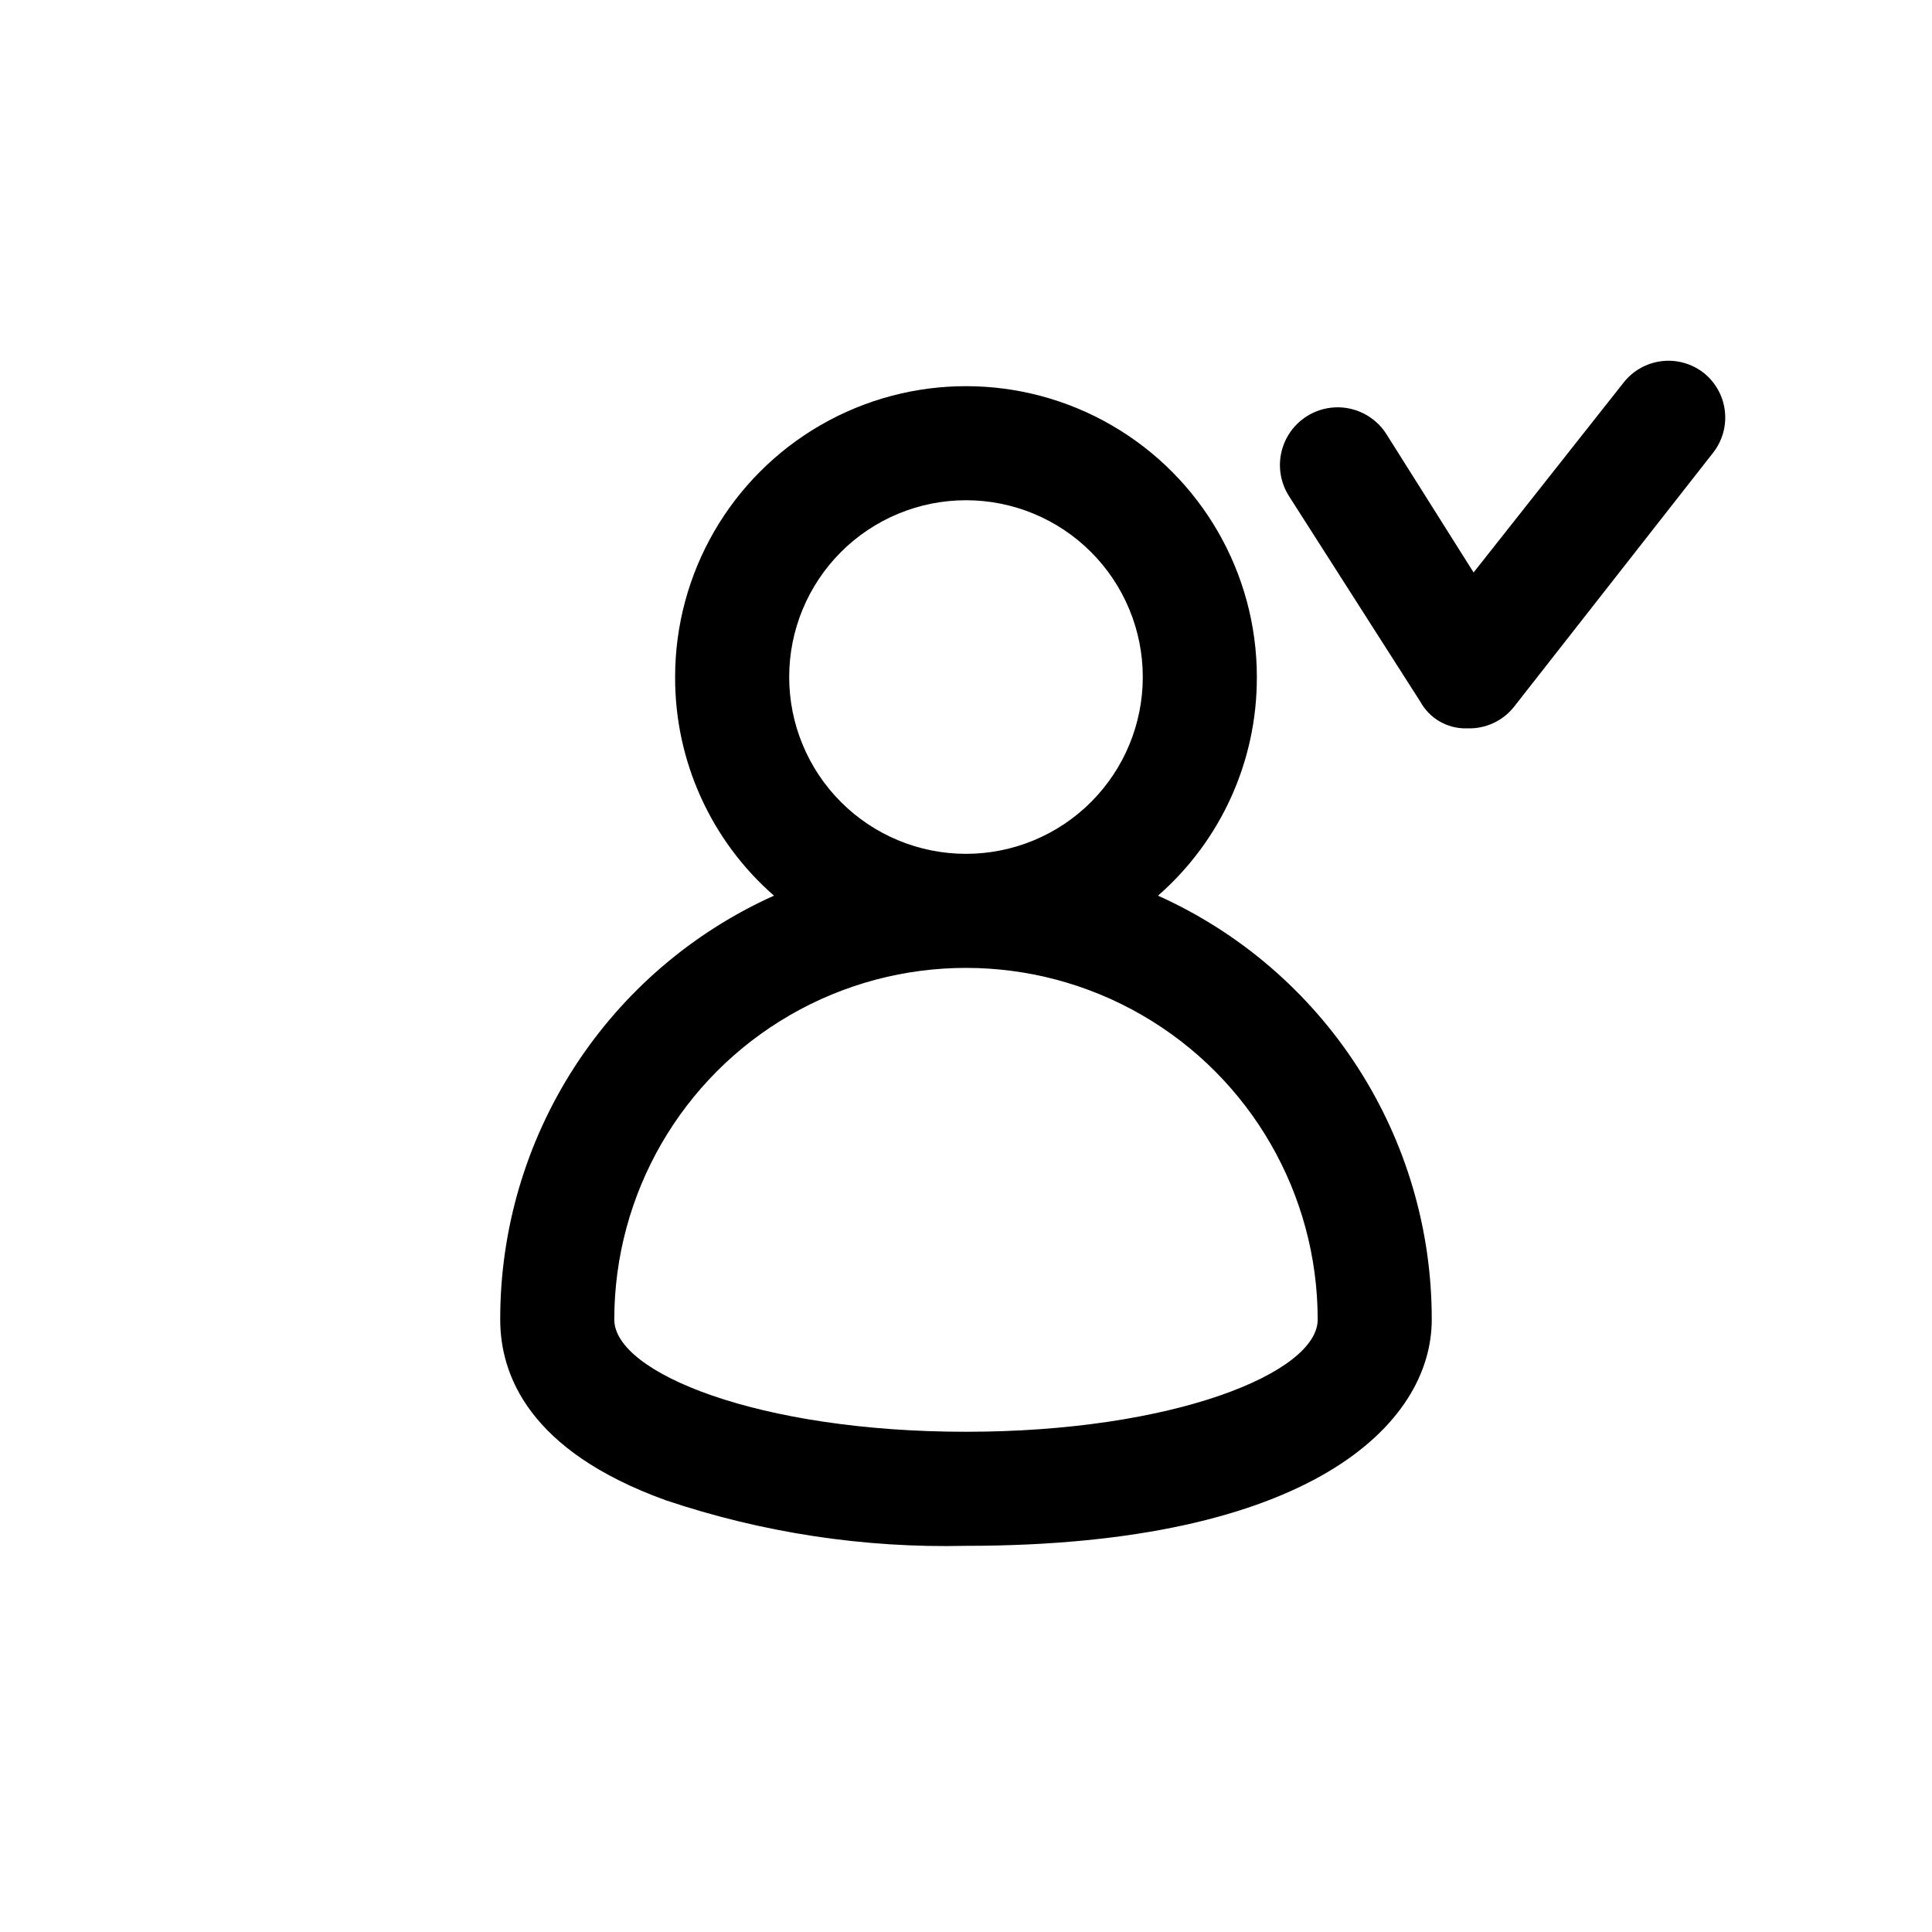
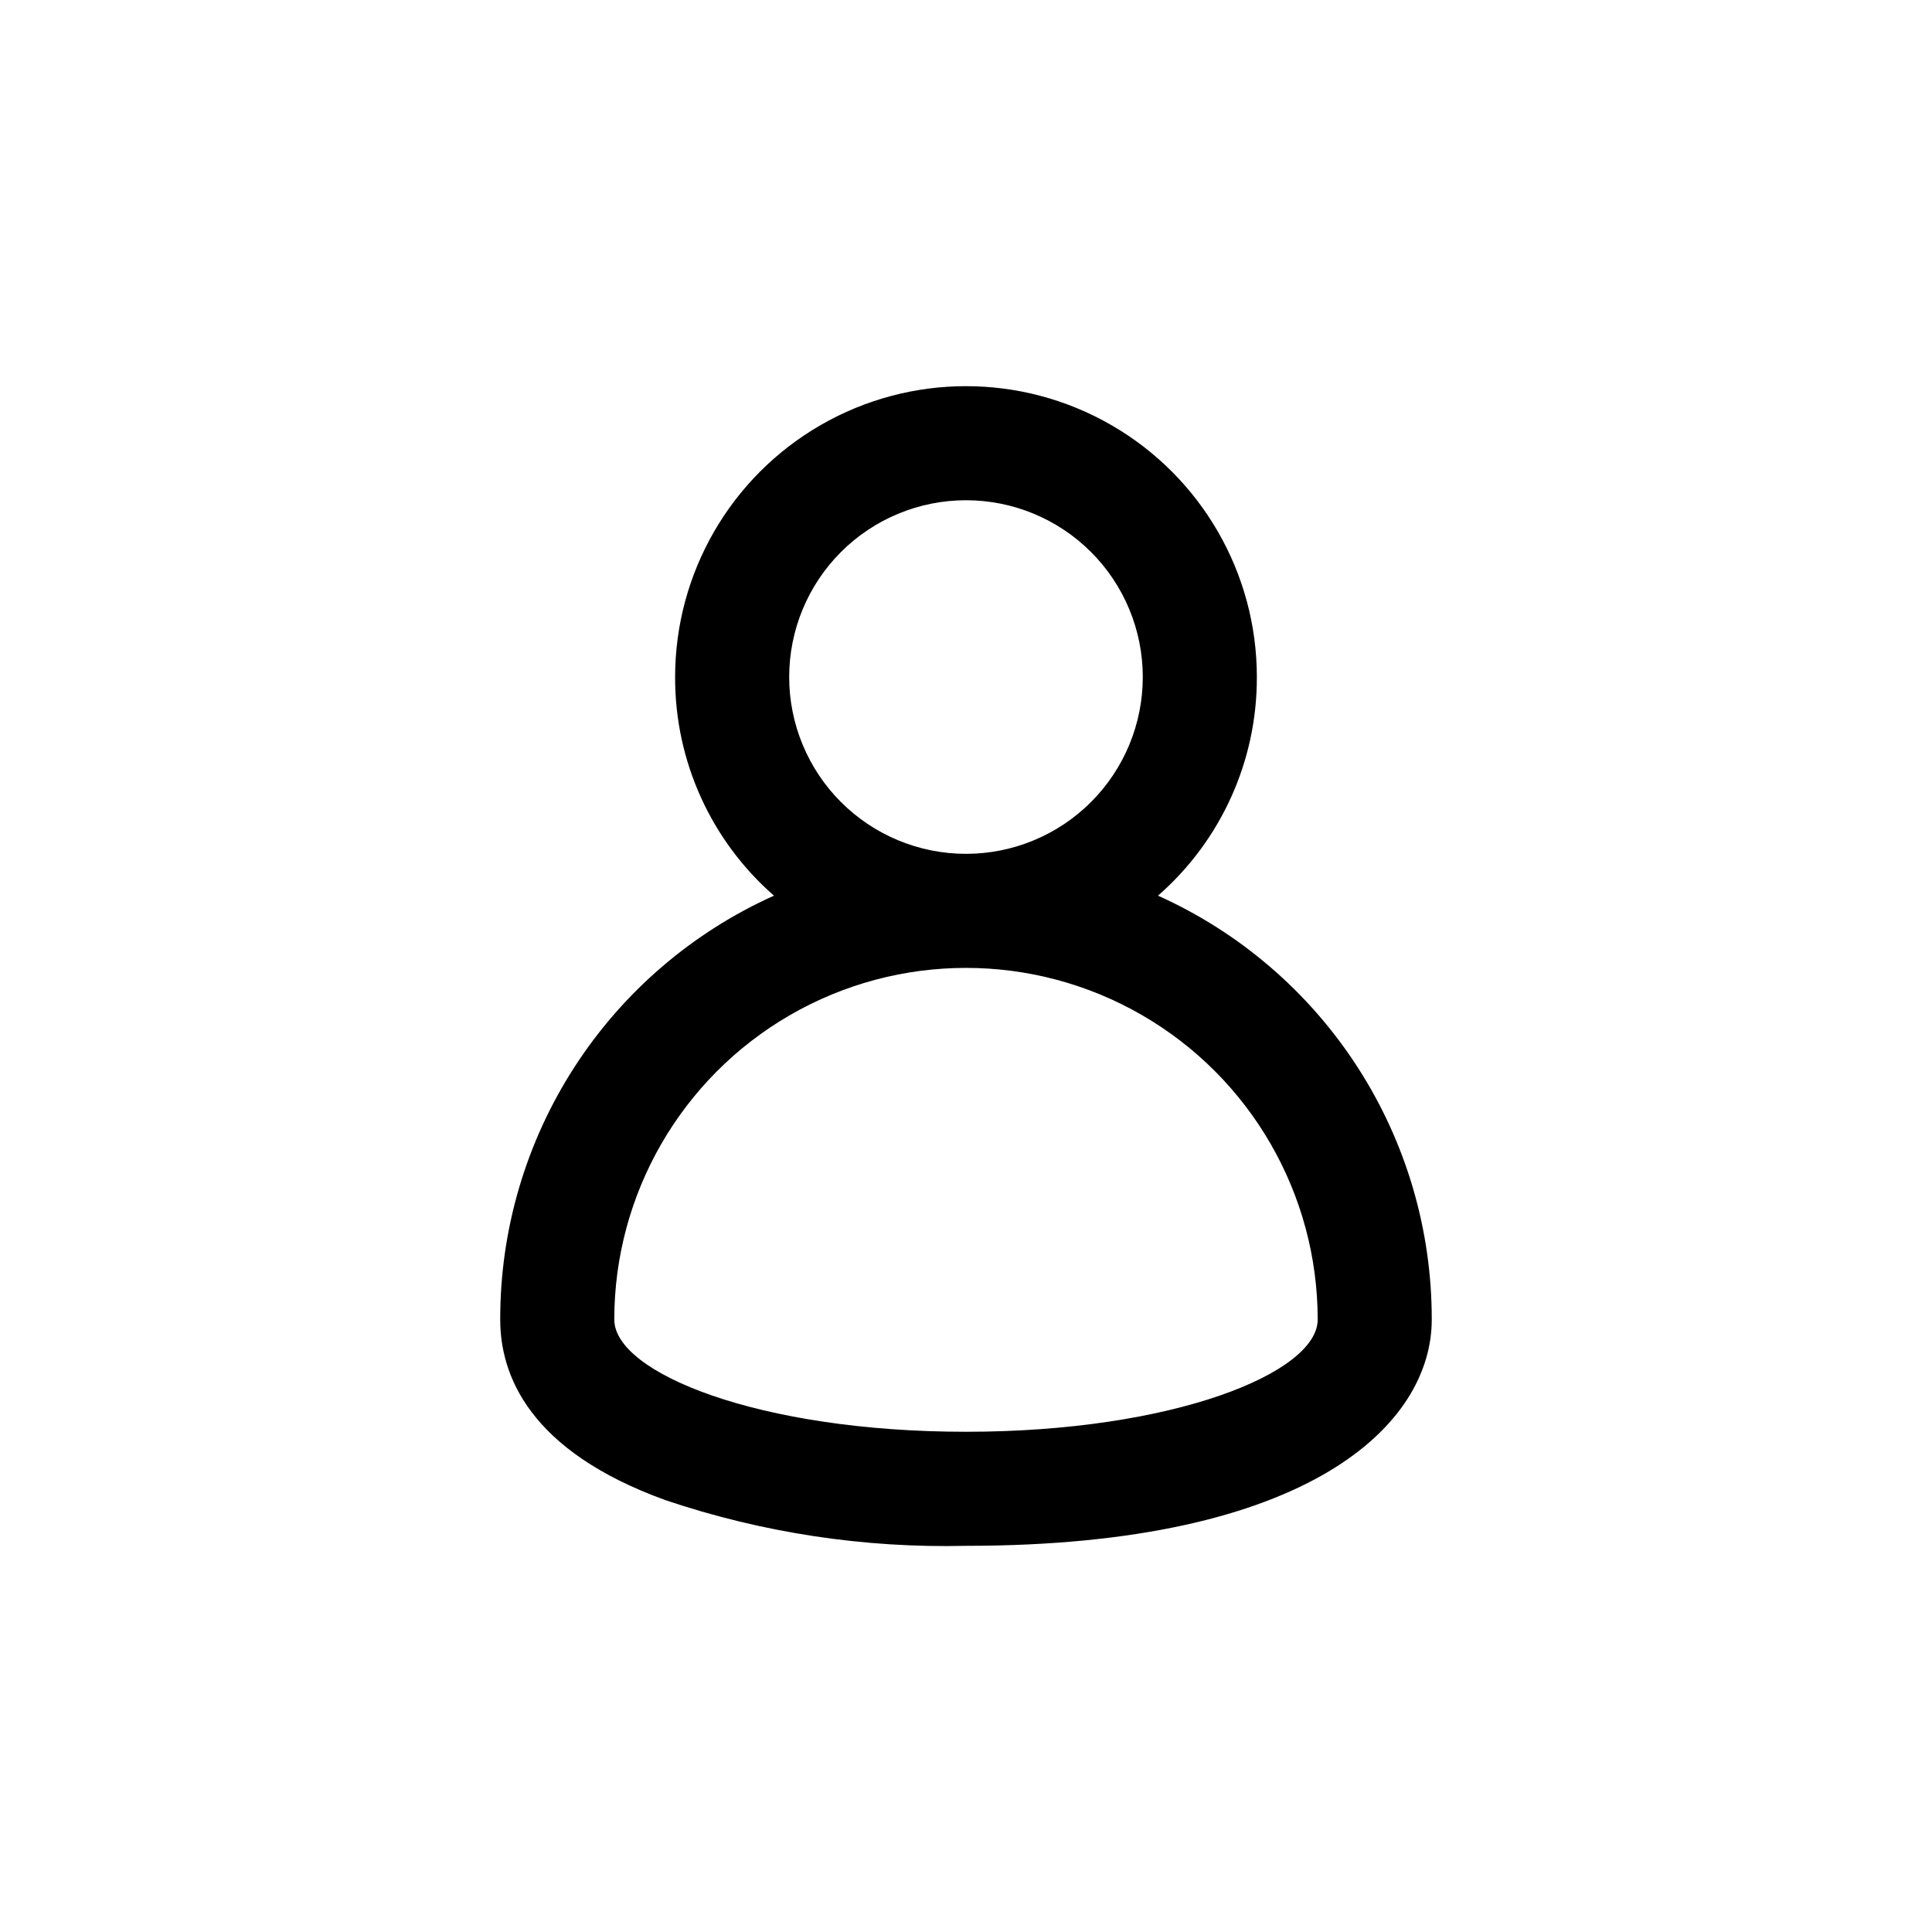
<svg xmlns="http://www.w3.org/2000/svg" fill="#000000" width="800px" height="800px" version="1.1" viewBox="144 144 512 512">
  <g>
-     <path d="m595.48 242.81c-3.144-2.457-7.137-3.574-11.098-3.102-3.965 0.473-7.582 2.492-10.062 5.621l-39.801 50.383-23.176-36.777c-2.969-4.59-8.164-7.25-13.621-6.973-5.461 0.277-10.359 3.449-12.848 8.312-2.492 4.867-2.195 10.695 0.773 15.285l34.762 54.41h0.004c2.418 4.402 7.066 7.117 12.09 7.055h0.504c4.672 0.121 9.133-1.926 12.09-5.543l52.902-67.512c2.461-3.144 3.574-7.133 3.102-11.098-0.469-3.965-2.492-7.582-5.621-10.062z" />
    <path d="m477.08 323.42c0-27.539-14.691-52.984-38.543-66.754-23.848-13.77-53.234-13.77-77.082 0-23.848 13.77-38.543 39.215-38.543 66.754-0.074 22.199 9.484 43.336 26.199 57.941-21.645 9.723-40.016 25.508-52.891 45.445-12.871 19.934-19.699 43.172-19.656 66.902 0 14.609 7.559 34.762 43.832 47.863 25.625 8.633 52.566 12.727 79.602 12.09 91.191 0 123.43-32.242 123.43-59.953 0.039-23.73-6.789-46.969-19.66-66.902-12.875-19.938-31.242-35.723-52.891-45.445 16.719-14.605 26.277-35.742 26.199-57.941zm-77.082-46.852c12.426 0 24.344 4.934 33.129 13.723 8.789 8.785 13.723 20.703 13.723 33.129 0 12.43-4.934 24.344-13.723 33.133-8.785 8.785-20.703 13.723-33.129 13.723-12.43 0-24.344-4.938-33.133-13.723-8.785-8.789-13.723-20.703-13.723-33.133 0-12.426 4.938-24.344 13.723-33.129 8.789-8.789 20.703-13.723 33.133-13.723zm93.203 217.14c0 14.105-38.289 29.727-93.203 29.727s-93.203-15.617-93.203-29.727h-0.004c0-33.297 17.766-64.066 46.602-80.719 28.84-16.648 64.367-16.648 93.207 0 28.836 16.652 46.602 47.422 46.602 80.719z" />
  </g>
</svg>